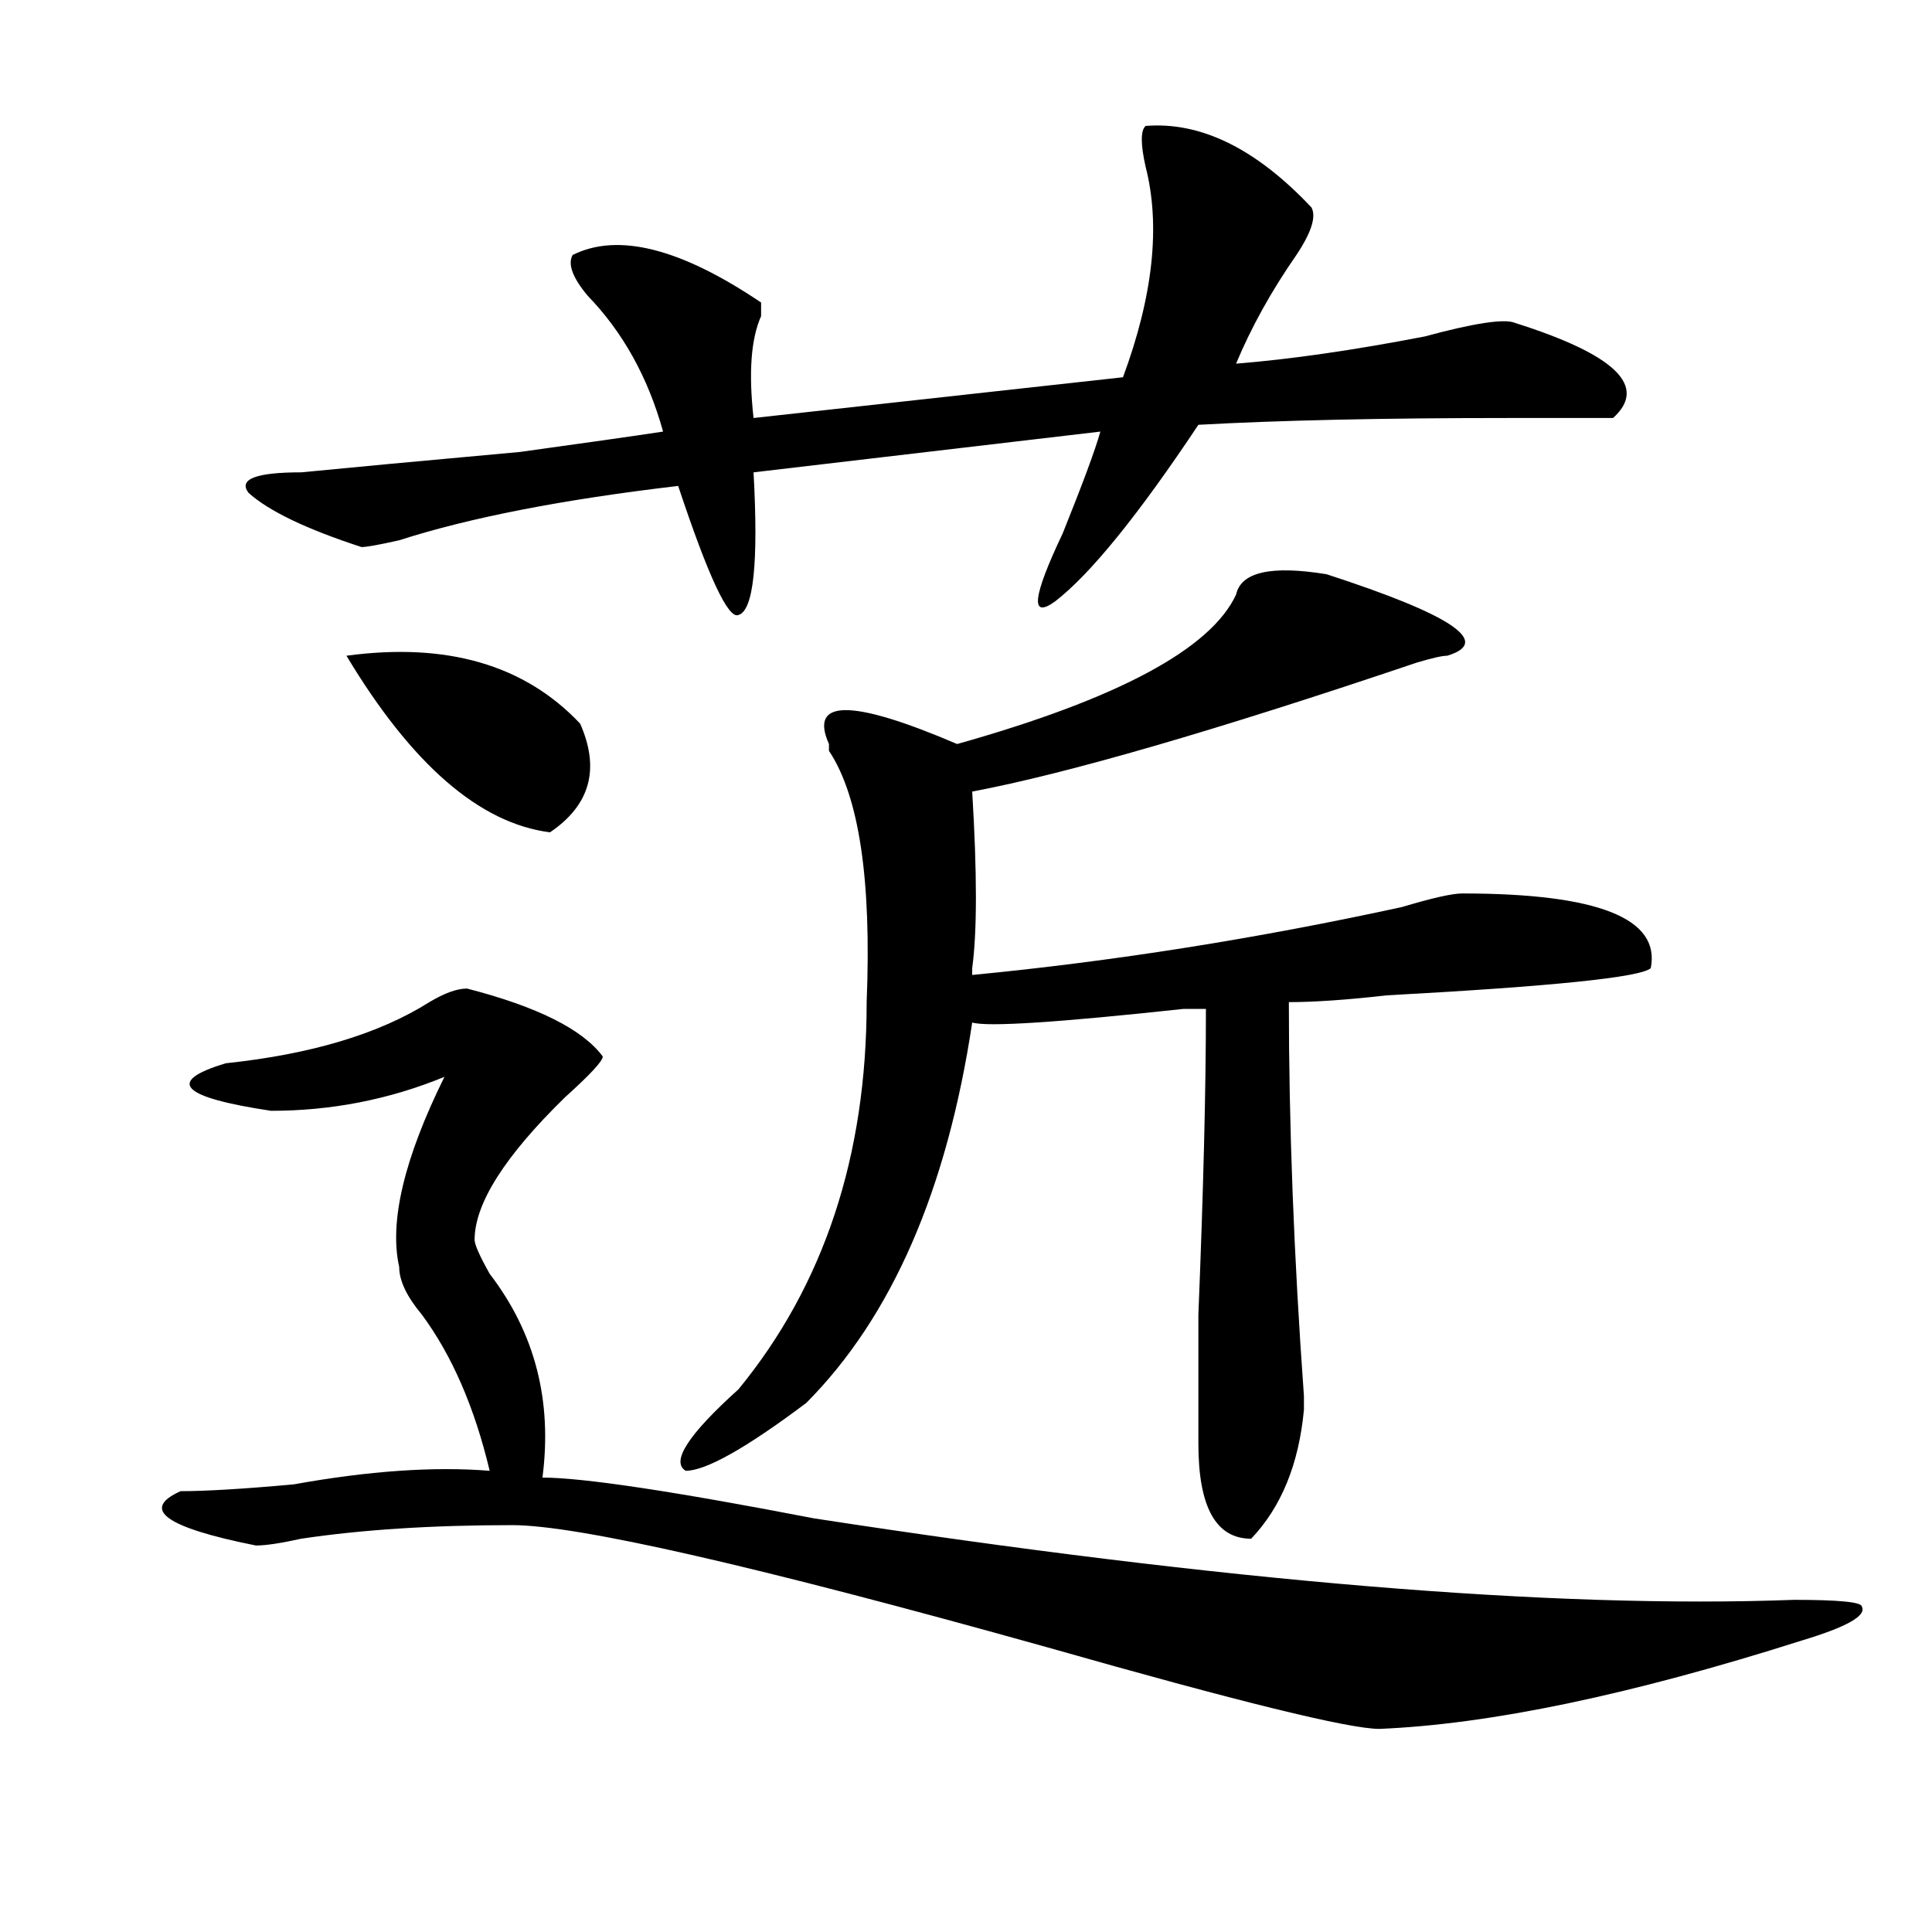
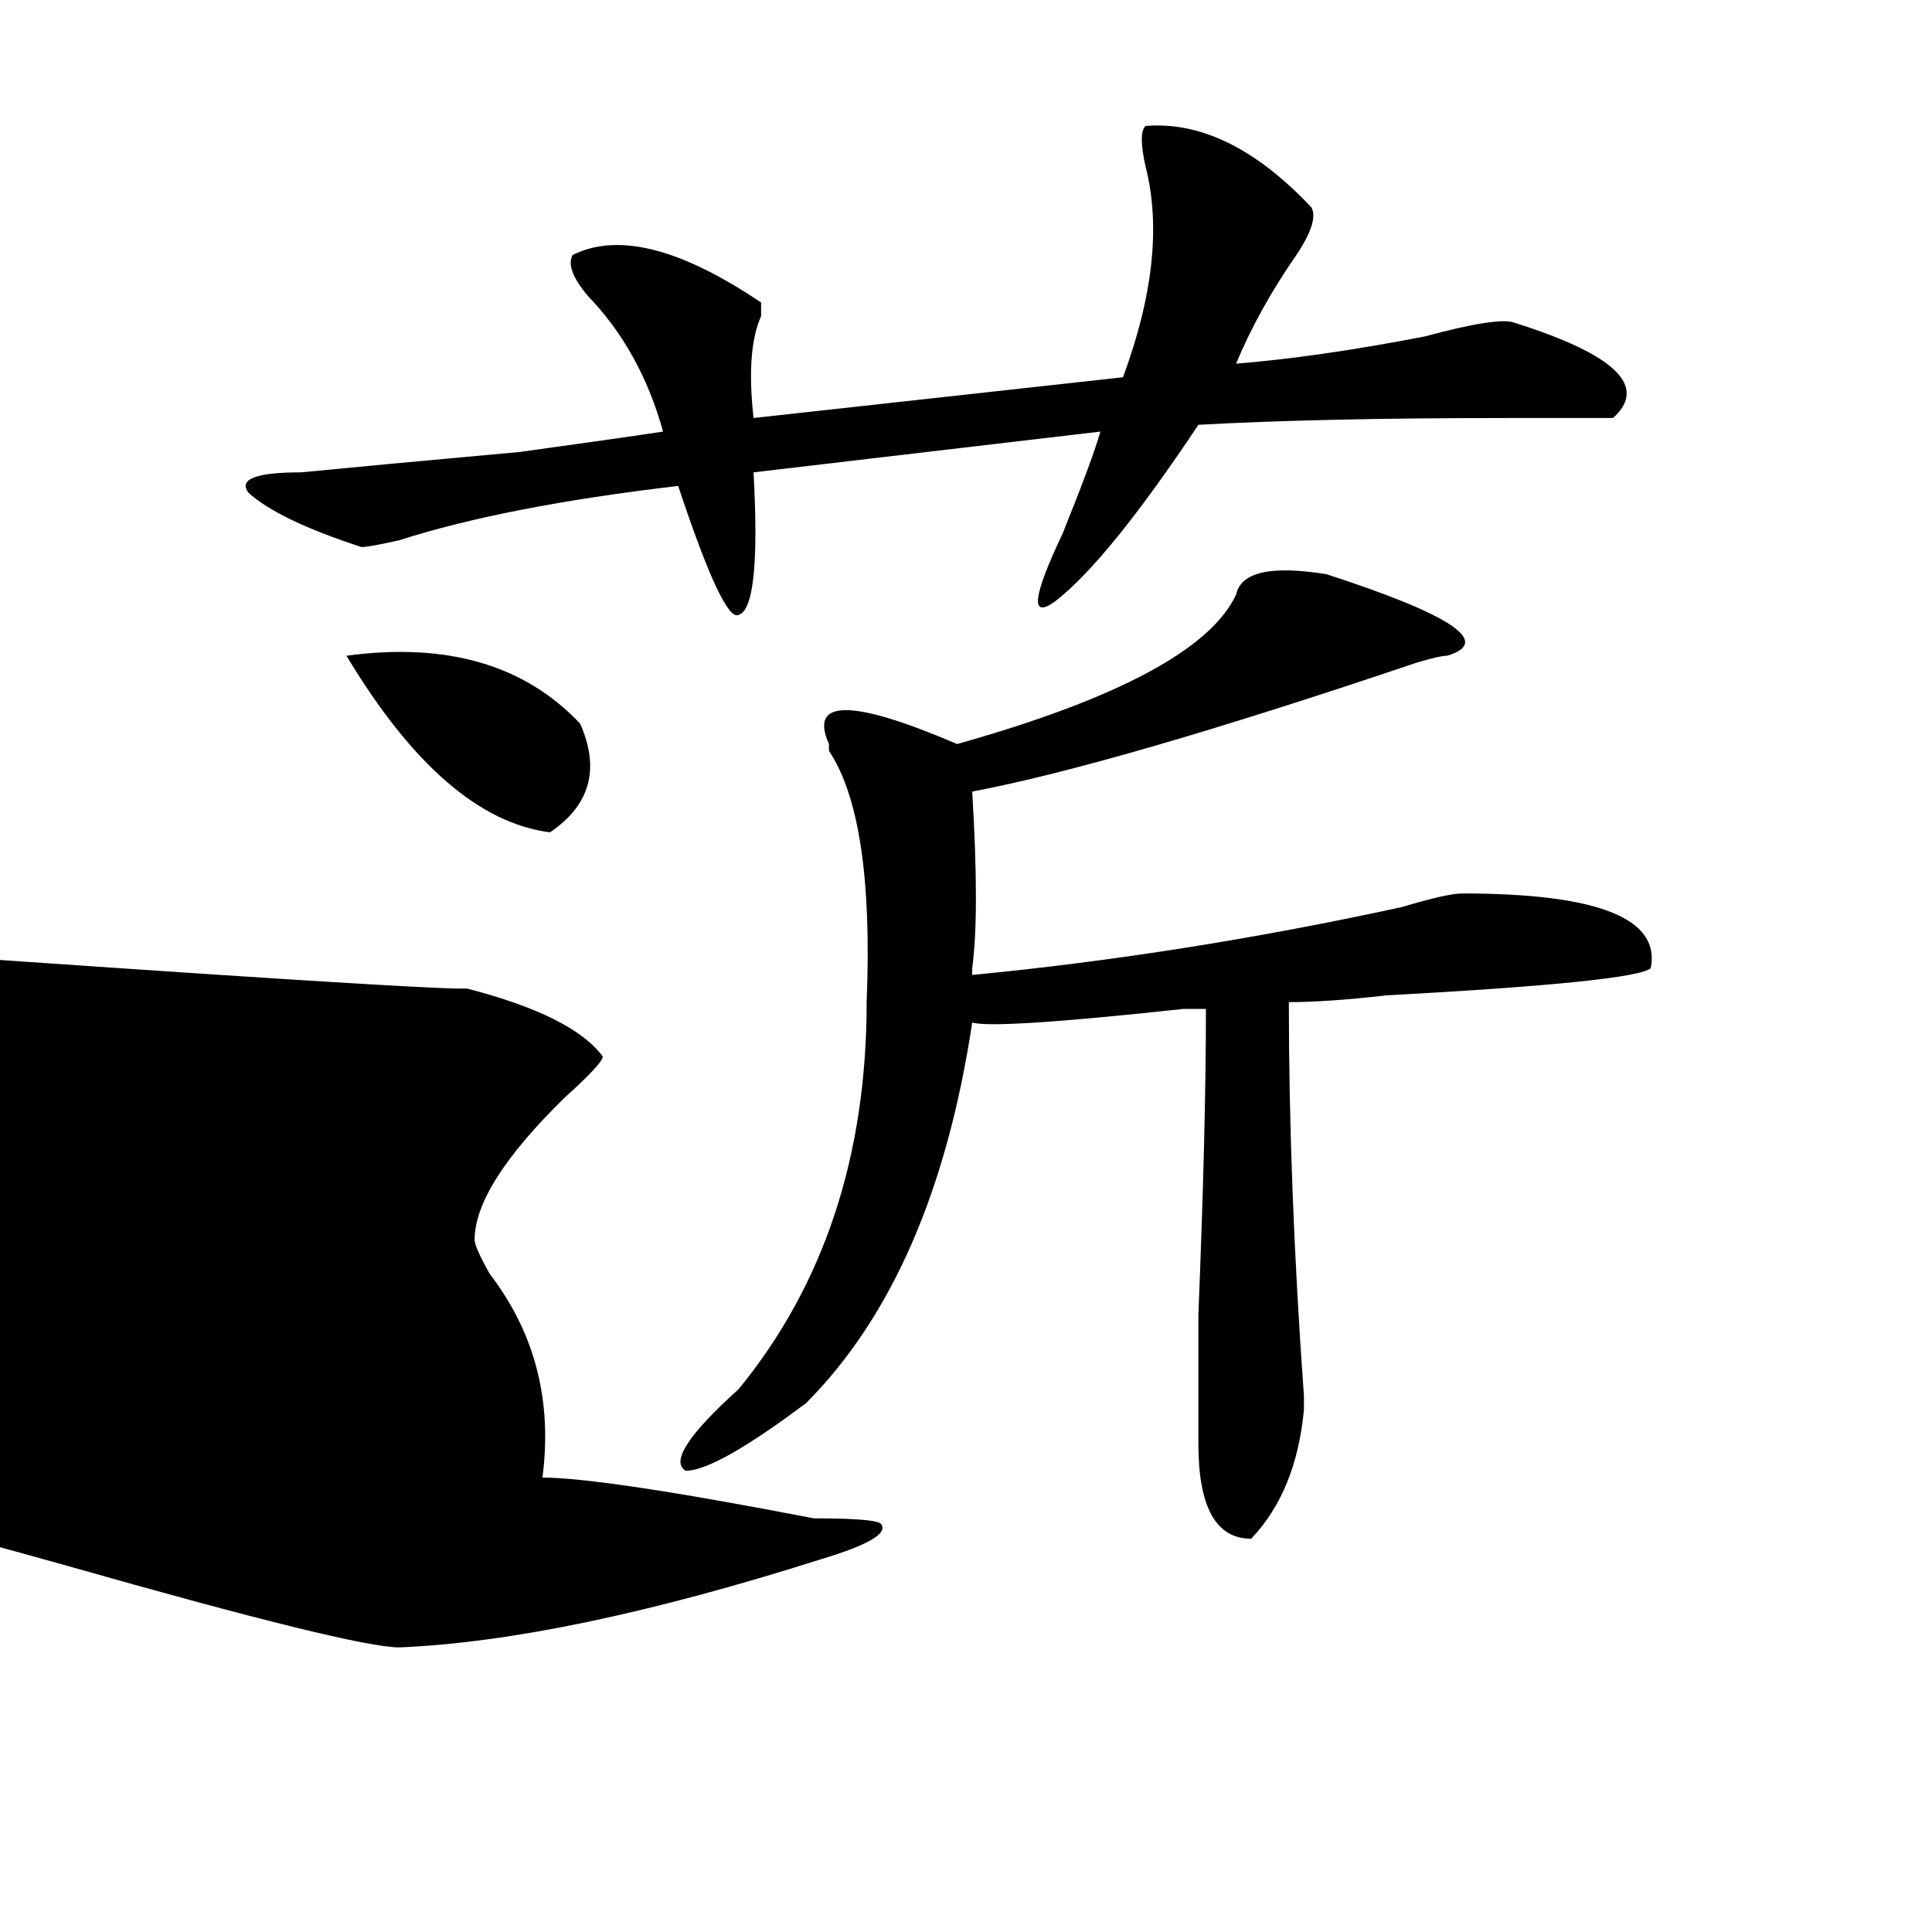
<svg xmlns="http://www.w3.org/2000/svg" version="1.1" id="图层_1" x="0px" y="0px" width="1000px" height="1000px" viewBox="0 0 1000 1000" enable-background="new 0 0 1000 1000" xml:space="preserve">
-   <path d="M241.75,511.672c36.401,9.394,59.815,21.094,70.242,35.156c0,2.362-6.524,9.394-19.512,21.094  c-31.219,30.487-46.828,55.097-46.828,73.828c0,2.362,2.561,8.24,7.805,17.578c23.414,30.487,32.499,65.644,27.316,105.469  c20.792,0,67.62,7.031,140.484,21.094c213.287,32.794,382.43,46.856,507.305,42.188c23.414,0,35.121,1.153,35.121,3.516  c2.561,4.669-7.805,10.547-31.219,17.578c-88.474,28.125-161.338,43.341-218.531,45.703c-15.609,0-72.864-14.063-171.703-42.188  c-150.911-42.188-243.287-63.281-277.066-63.281c-41.646,0-78.047,2.362-109.266,7.031c-10.427,2.307-18.231,3.516-23.414,3.516  c-46.828-9.338-59.877-18.731-39.023-28.125c12.987,0,32.499-1.153,58.535-3.516c39.023-7.031,72.803-9.338,101.461-7.031  c-7.805-32.794-19.512-59.766-35.121-80.859c-7.805-9.338-11.707-17.578-11.707-24.609c-5.244-23.4,2.561-56.25,23.414-98.438  c-28.658,11.756-58.535,17.578-89.754,17.578c-46.828-7.031-54.633-15.216-23.414-24.609c44.206-4.669,79.327-15.216,105.363-31.641  C230.043,514.034,236.506,511.672,241.75,511.672z M592.961,65.188c28.597-2.307,57.193,11.756,85.852,42.188  c2.561,4.725,0,12.909-7.805,24.609c-13.049,18.787-23.414,37.519-31.219,56.25c28.597-2.307,61.096-7.031,97.559-14.063  c25.975-7.031,41.584-9.338,46.828-7.031c52.011,16.425,68.9,32.85,50.73,49.219c-5.244,0-23.414,0-54.633,0  c-65.06,0-118.412,1.209-159.996,3.516c-31.219,46.912-55.975,77.344-74.145,91.406c-13.049,9.394-11.707-2.307,3.902-35.156  c10.365-25.763,16.89-43.341,19.512-52.734l-179.508,21.094c2.561,46.912,0,71.521-7.805,73.828  c-5.244,2.362-15.609-19.885-31.219-66.797c-59.877,7.031-107.985,16.425-144.387,28.125c-10.427,2.362-16.951,3.516-19.512,3.516  c-28.658-9.338-48.17-18.731-58.535-28.125c-5.244-7.031,3.902-10.547,27.316-10.547c23.414-2.307,61.096-5.822,113.168-10.547  c33.779-4.669,58.535-8.185,74.145-10.547c-7.805-28.125-20.854-51.525-39.023-70.313c-7.805-9.338-10.427-16.369-7.805-21.094  c23.414-11.7,55.913-3.516,97.559,24.609c0,2.362,0,4.725,0,7.031c-5.244,11.756-6.524,29.334-3.902,52.734l191.215-21.094  c15.609-42.188,19.512-78.497,11.707-108.984C590.339,74.581,590.339,67.55,592.961,65.188z M179.313,339.406  c52.011-7.031,92.314,4.725,120.973,35.156c10.365,23.456,5.183,42.188-15.609,56.25  C248.213,426.144,213.092,395.656,179.313,339.406z M639.789,307.766c2.561-11.7,18.17-15.216,46.828-10.547  c64.998,21.094,85.852,35.156,62.438,42.188c-2.622,0-7.805,1.209-15.609,3.516c-104.083,35.156-180.85,57.459-230.238,66.797  c2.561,42.188,2.561,72.675,0,91.406v3.516c72.803-7.031,146.947-18.731,222.434-35.156c15.609-4.669,25.975-7.031,31.219-7.031  c70.242,0,102.741,12.909,97.559,38.672c-5.244,4.725-50.73,9.394-136.582,14.063c-20.854,2.362-37.743,3.516-50.73,3.516  c0,63.281,2.561,131.287,7.805,203.906v7.031c-2.622,28.125-11.707,50.428-27.316,66.797c-18.231,0-27.316-16.369-27.316-49.219  c0-11.7,0-33.947,0-66.797c2.561-63.281,3.902-116.016,3.902-158.203c-2.622,0-6.524,0-11.707,0  c-65.06,7.031-101.461,9.394-109.266,7.031c-13.049,86.737-41.646,152.381-85.852,196.875  c-31.219,23.456-52.072,35.156-62.438,35.156c-7.805-4.669,1.28-18.731,27.316-42.188c44.206-53.888,66.34-120.685,66.34-200.391  c2.561-63.281-3.902-106.622-19.512-130.078v-3.516c-10.427-23.4,11.707-23.4,66.34,0  C578.632,361.709,626.74,335.891,639.789,307.766z" />
+   <path d="M241.75,511.672c36.401,9.394,59.815,21.094,70.242,35.156c0,2.362-6.524,9.394-19.512,21.094  c-31.219,30.487-46.828,55.097-46.828,73.828c0,2.362,2.561,8.24,7.805,17.578c23.414,30.487,32.499,65.644,27.316,105.469  c20.792,0,67.62,7.031,140.484,21.094c23.414,0,35.121,1.153,35.121,3.516  c2.561,4.669-7.805,10.547-31.219,17.578c-88.474,28.125-161.338,43.341-218.531,45.703c-15.609,0-72.864-14.063-171.703-42.188  c-150.911-42.188-243.287-63.281-277.066-63.281c-41.646,0-78.047,2.362-109.266,7.031c-10.427,2.307-18.231,3.516-23.414,3.516  c-46.828-9.338-59.877-18.731-39.023-28.125c12.987,0,32.499-1.153,58.535-3.516c39.023-7.031,72.803-9.338,101.461-7.031  c-7.805-32.794-19.512-59.766-35.121-80.859c-7.805-9.338-11.707-17.578-11.707-24.609c-5.244-23.4,2.561-56.25,23.414-98.438  c-28.658,11.756-58.535,17.578-89.754,17.578c-46.828-7.031-54.633-15.216-23.414-24.609c44.206-4.669,79.327-15.216,105.363-31.641  C230.043,514.034,236.506,511.672,241.75,511.672z M592.961,65.188c28.597-2.307,57.193,11.756,85.852,42.188  c2.561,4.725,0,12.909-7.805,24.609c-13.049,18.787-23.414,37.519-31.219,56.25c28.597-2.307,61.096-7.031,97.559-14.063  c25.975-7.031,41.584-9.338,46.828-7.031c52.011,16.425,68.9,32.85,50.73,49.219c-5.244,0-23.414,0-54.633,0  c-65.06,0-118.412,1.209-159.996,3.516c-31.219,46.912-55.975,77.344-74.145,91.406c-13.049,9.394-11.707-2.307,3.902-35.156  c10.365-25.763,16.89-43.341,19.512-52.734l-179.508,21.094c2.561,46.912,0,71.521-7.805,73.828  c-5.244,2.362-15.609-19.885-31.219-66.797c-59.877,7.031-107.985,16.425-144.387,28.125c-10.427,2.362-16.951,3.516-19.512,3.516  c-28.658-9.338-48.17-18.731-58.535-28.125c-5.244-7.031,3.902-10.547,27.316-10.547c23.414-2.307,61.096-5.822,113.168-10.547  c33.779-4.669,58.535-8.185,74.145-10.547c-7.805-28.125-20.854-51.525-39.023-70.313c-7.805-9.338-10.427-16.369-7.805-21.094  c23.414-11.7,55.913-3.516,97.559,24.609c0,2.362,0,4.725,0,7.031c-5.244,11.756-6.524,29.334-3.902,52.734l191.215-21.094  c15.609-42.188,19.512-78.497,11.707-108.984C590.339,74.581,590.339,67.55,592.961,65.188z M179.313,339.406  c52.011-7.031,92.314,4.725,120.973,35.156c10.365,23.456,5.183,42.188-15.609,56.25  C248.213,426.144,213.092,395.656,179.313,339.406z M639.789,307.766c2.561-11.7,18.17-15.216,46.828-10.547  c64.998,21.094,85.852,35.156,62.438,42.188c-2.622,0-7.805,1.209-15.609,3.516c-104.083,35.156-180.85,57.459-230.238,66.797  c2.561,42.188,2.561,72.675,0,91.406v3.516c72.803-7.031,146.947-18.731,222.434-35.156c15.609-4.669,25.975-7.031,31.219-7.031  c70.242,0,102.741,12.909,97.559,38.672c-5.244,4.725-50.73,9.394-136.582,14.063c-20.854,2.362-37.743,3.516-50.73,3.516  c0,63.281,2.561,131.287,7.805,203.906v7.031c-2.622,28.125-11.707,50.428-27.316,66.797c-18.231,0-27.316-16.369-27.316-49.219  c0-11.7,0-33.947,0-66.797c2.561-63.281,3.902-116.016,3.902-158.203c-2.622,0-6.524,0-11.707,0  c-65.06,7.031-101.461,9.394-109.266,7.031c-13.049,86.737-41.646,152.381-85.852,196.875  c-31.219,23.456-52.072,35.156-62.438,35.156c-7.805-4.669,1.28-18.731,27.316-42.188c44.206-53.888,66.34-120.685,66.34-200.391  c2.561-63.281-3.902-106.622-19.512-130.078v-3.516c-10.427-23.4,11.707-23.4,66.34,0  C578.632,361.709,626.74,335.891,639.789,307.766z" />
</svg>